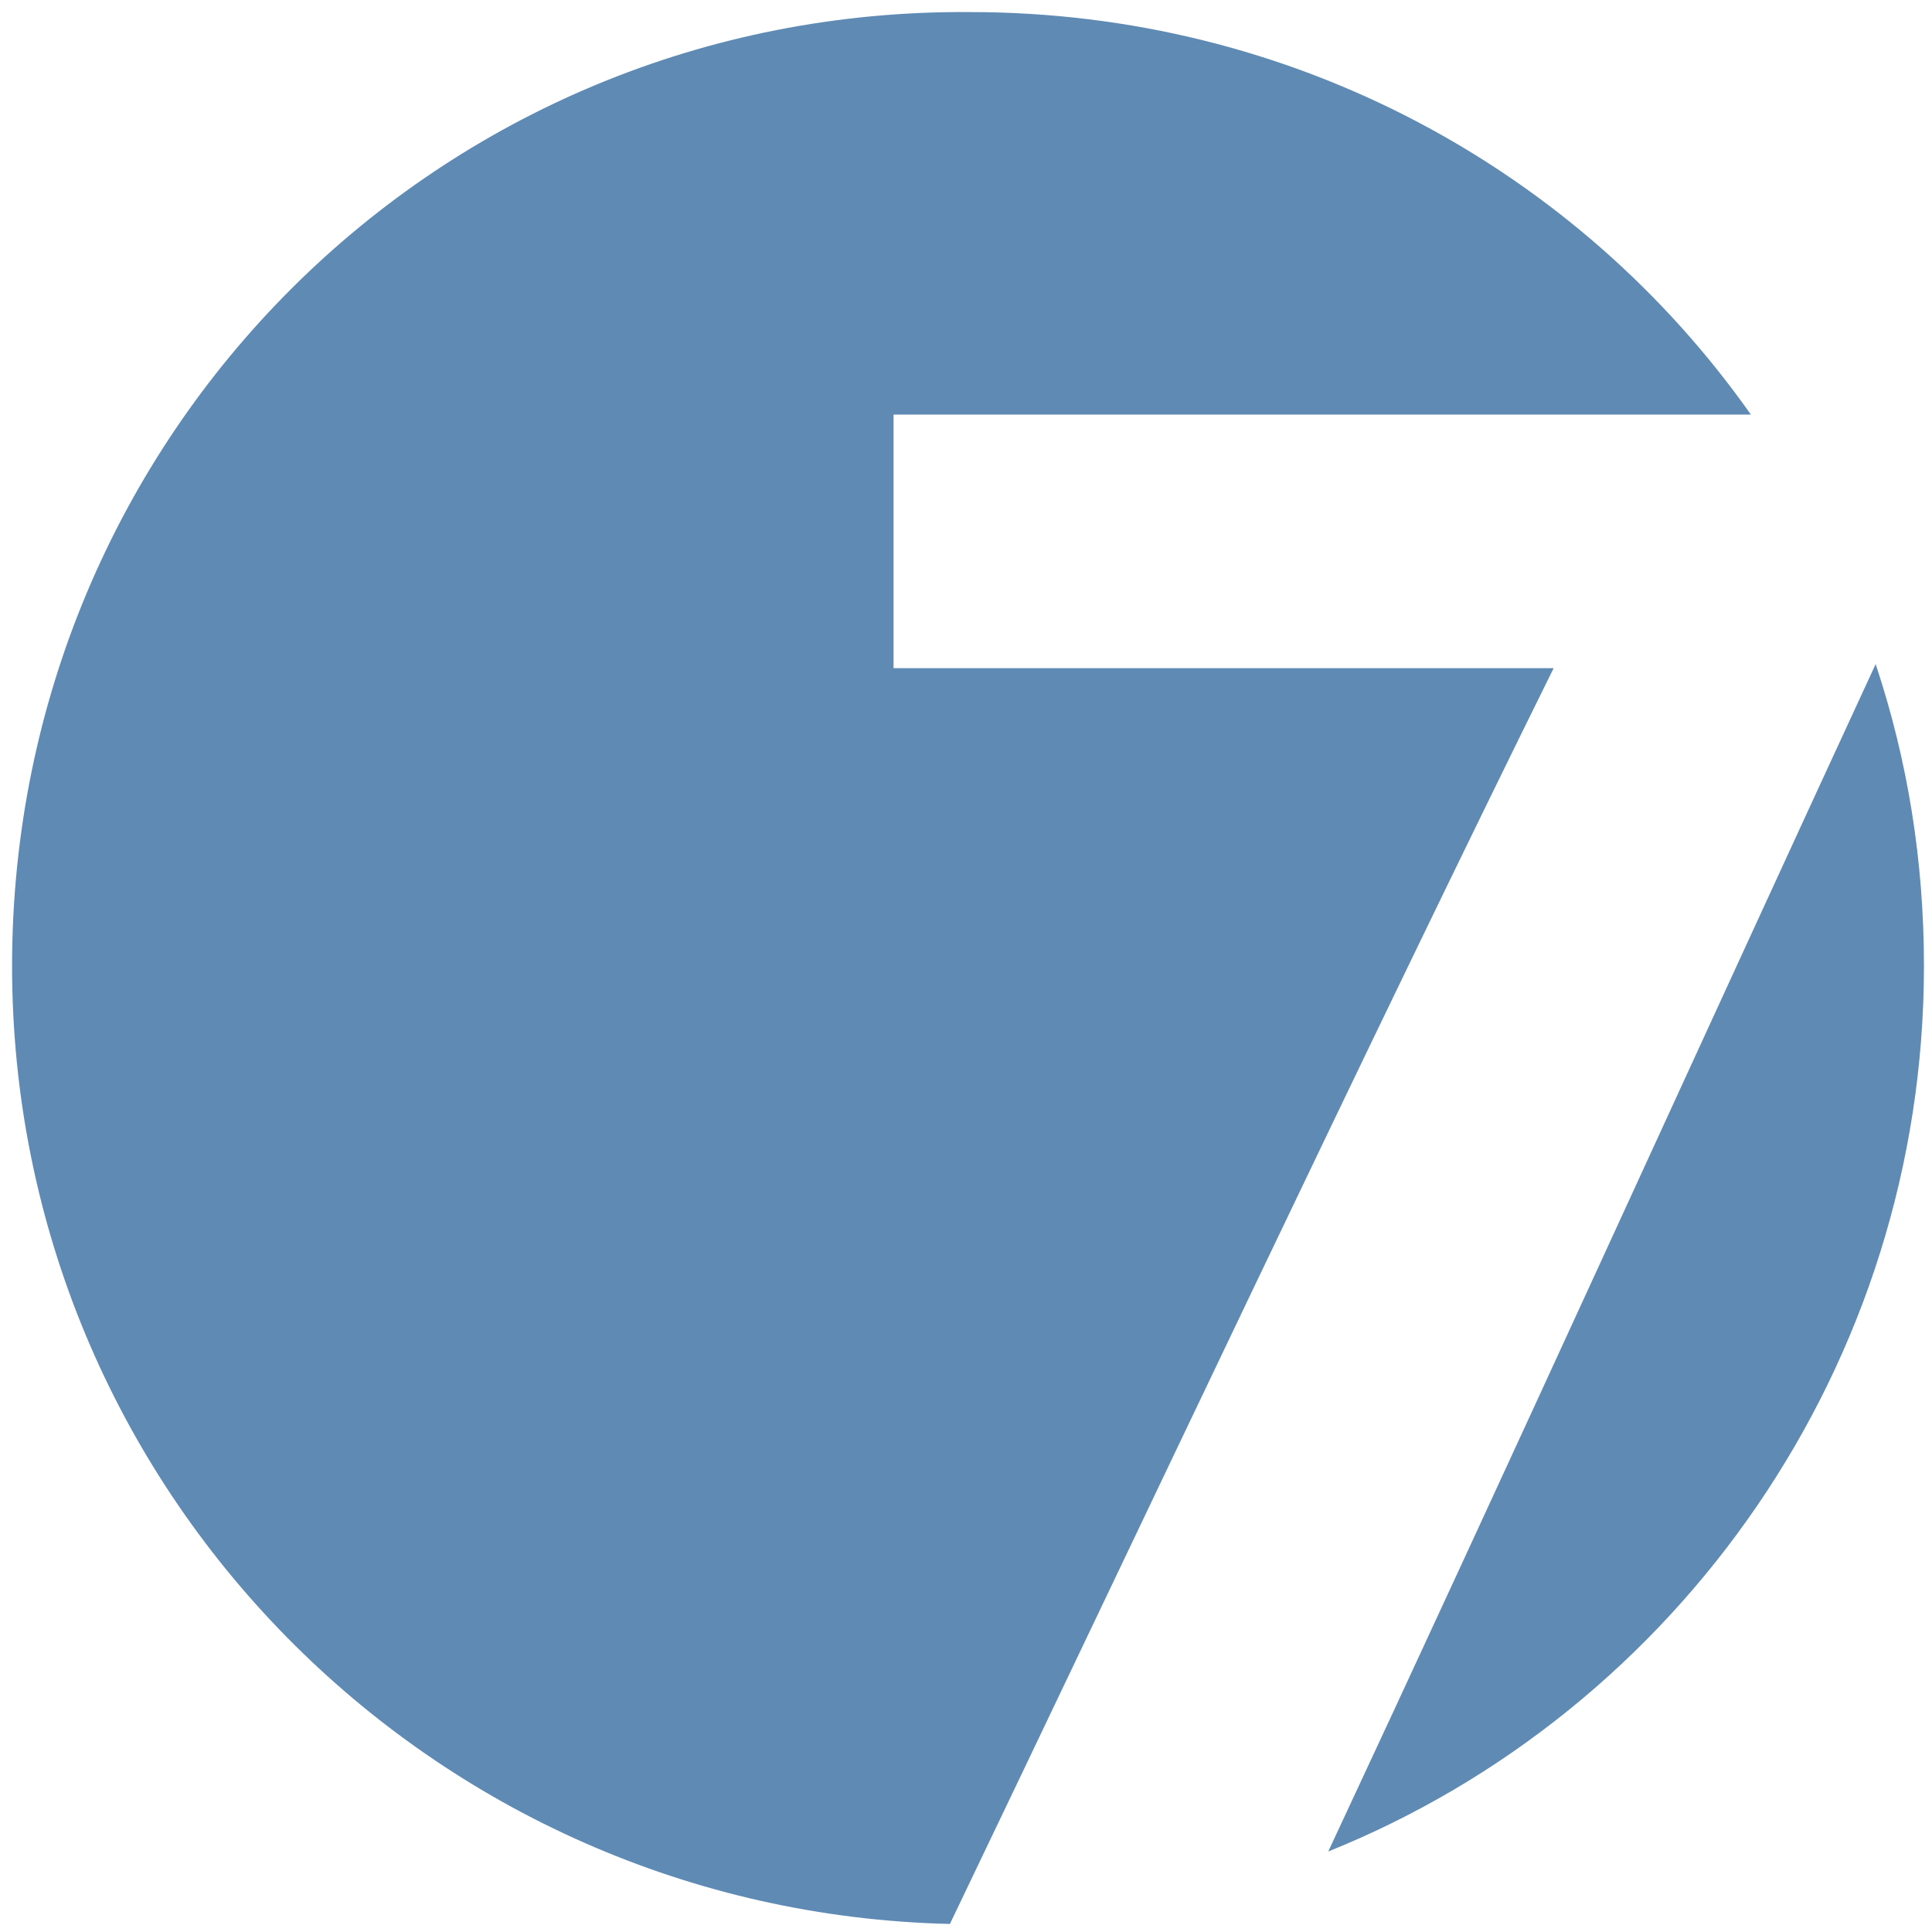
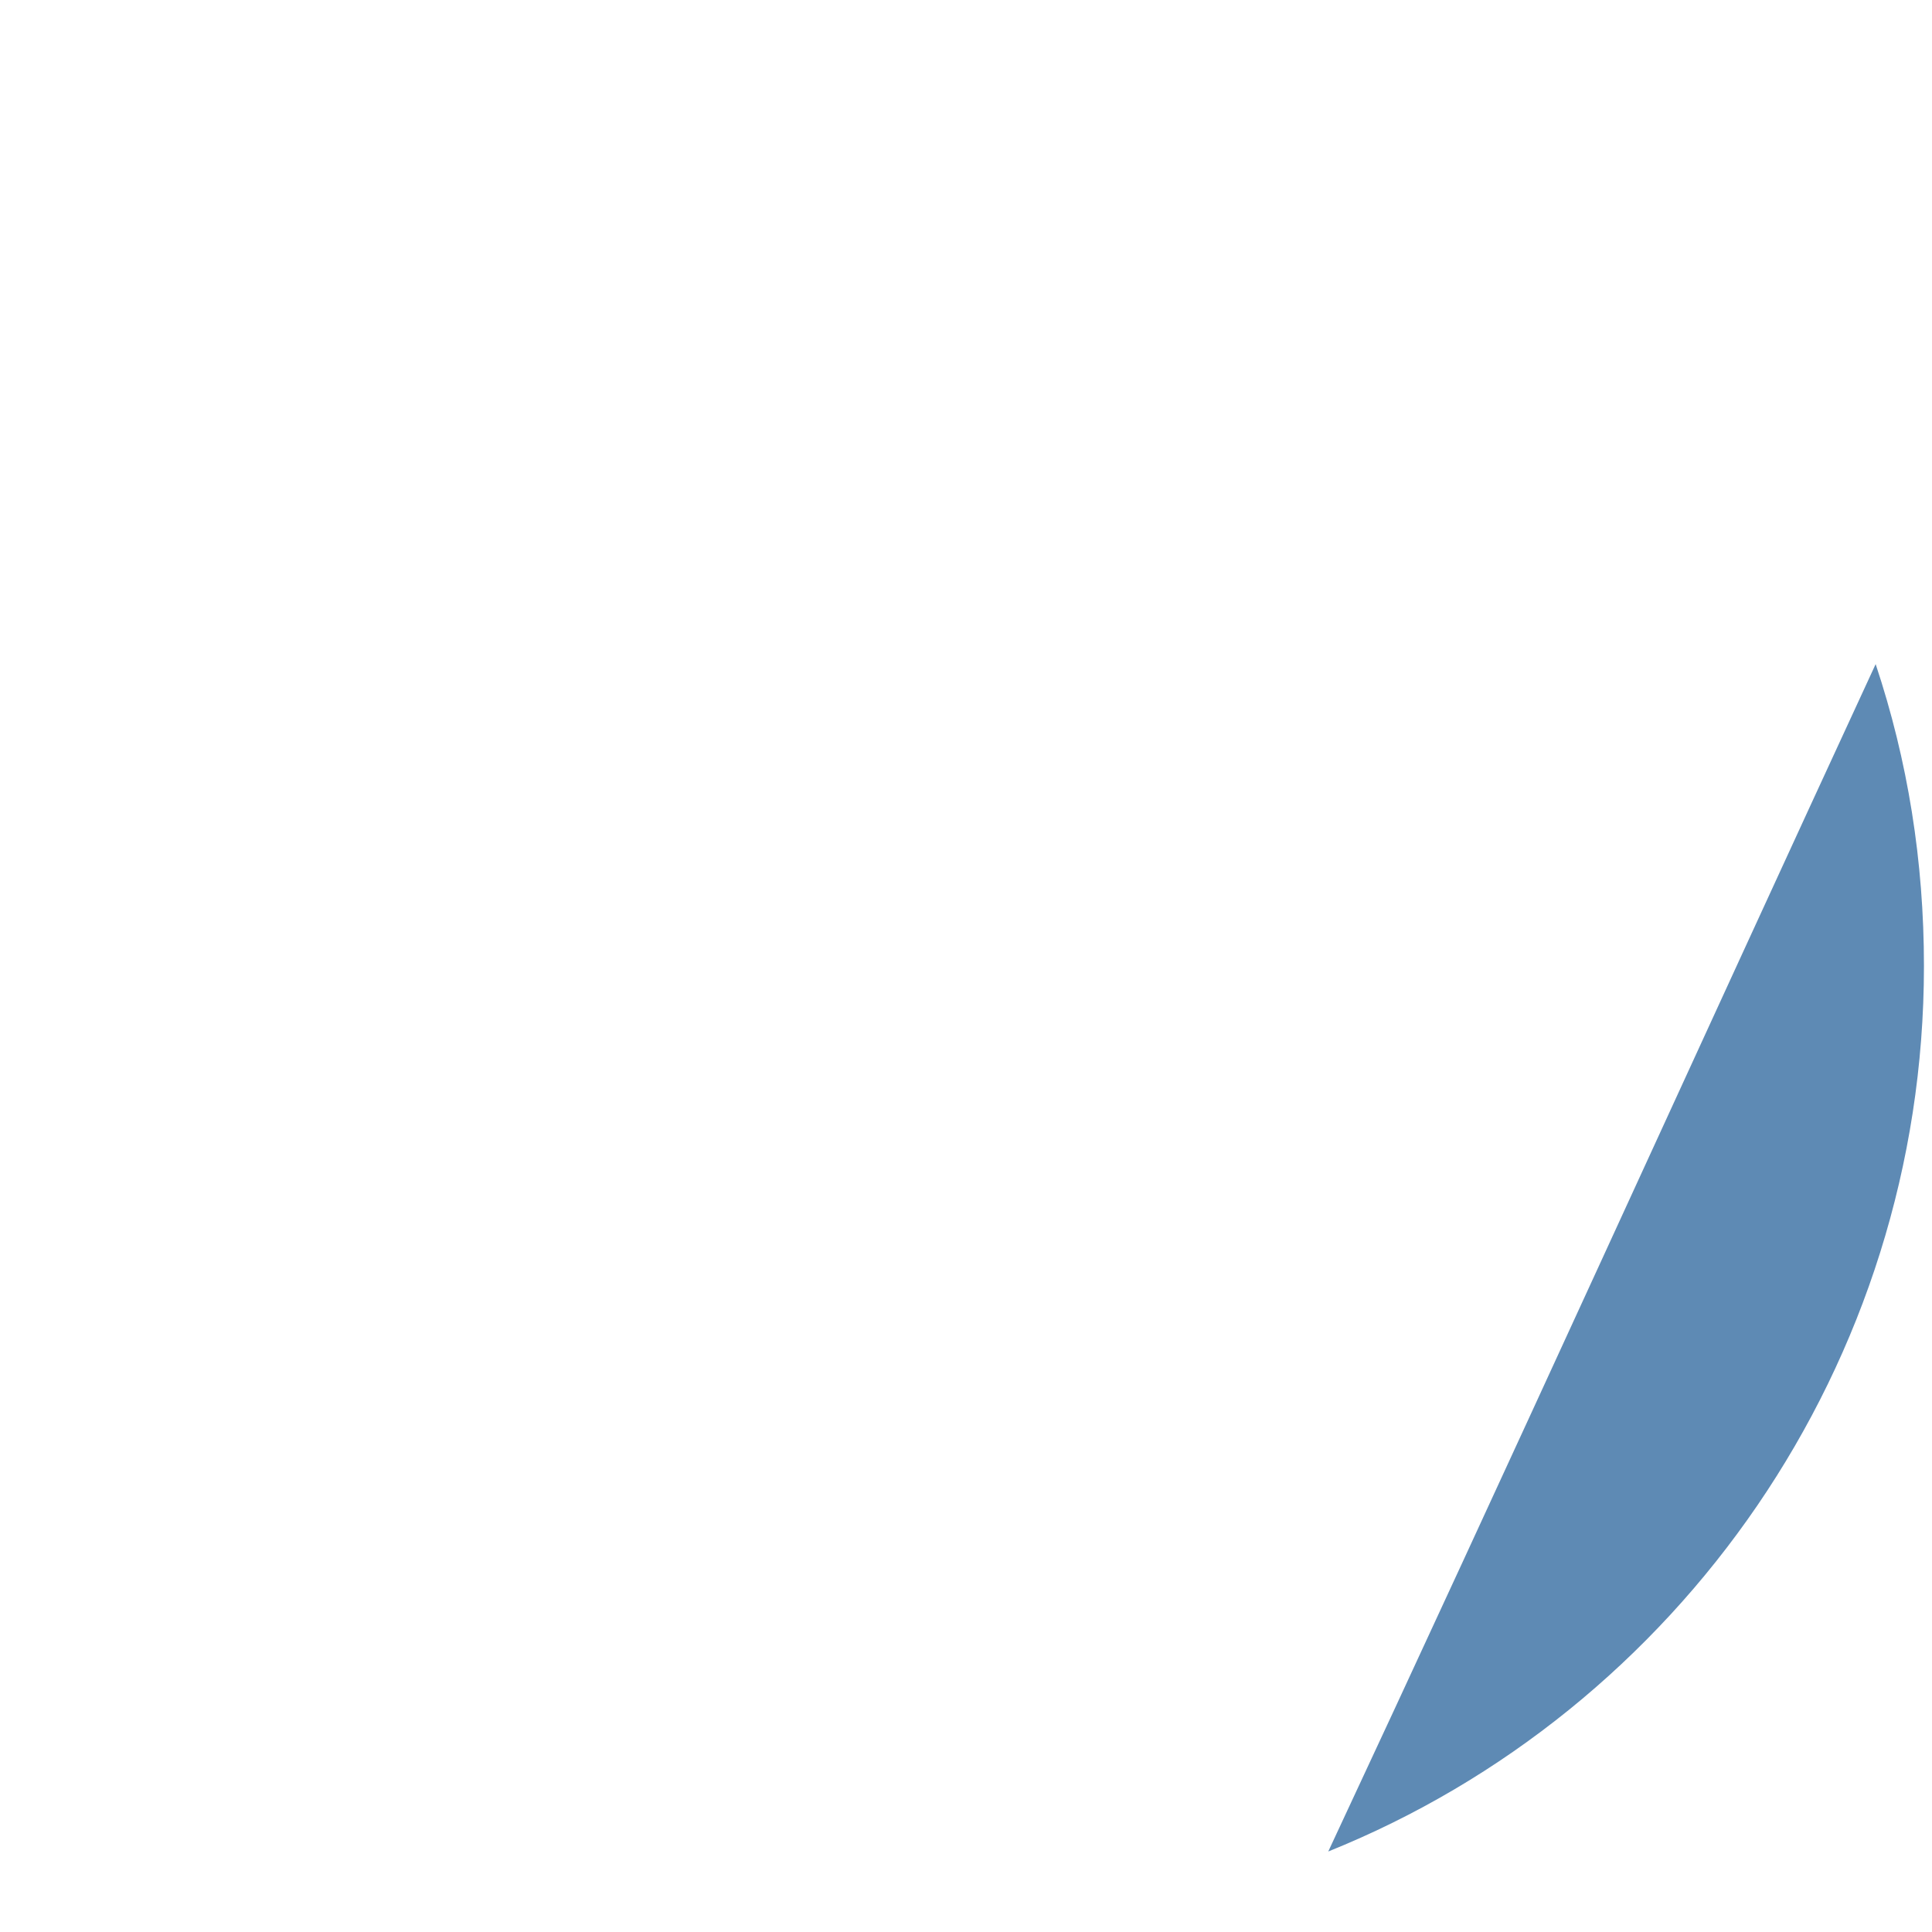
<svg xmlns="http://www.w3.org/2000/svg" version="1.1" id="Layer_1" x="0px" y="0px" viewBox="0 0 48 48" style="enable-background:new 0 0 48 48;" xml:space="preserve">
  <style type="text/css">
	.st0{fill:#5E8AB4;}
</style>
  <g>
-     <path class="st0" d="M38.6,16.6c-5.6,0-11,0-16.4,0c0-2.1,0-4.2,0-6.3c7.1,0,14.1,0,21.3,0c-4.3-6.1-11.4-10-19.4-10   C10.9,0.2,0.3,10.8,0.3,24c0,13,10.4,23.5,23.3,23.8C28.3,38,34.1,25.7,38.6,16.6z" />
    <path class="st0" d="M33,46c8.7-3.5,14.8-12.1,14.8-22c0-2.6-0.4-5.1-1.2-7.5C42.3,25.8,37.3,36.8,33,46z" />
  </g>
</svg>